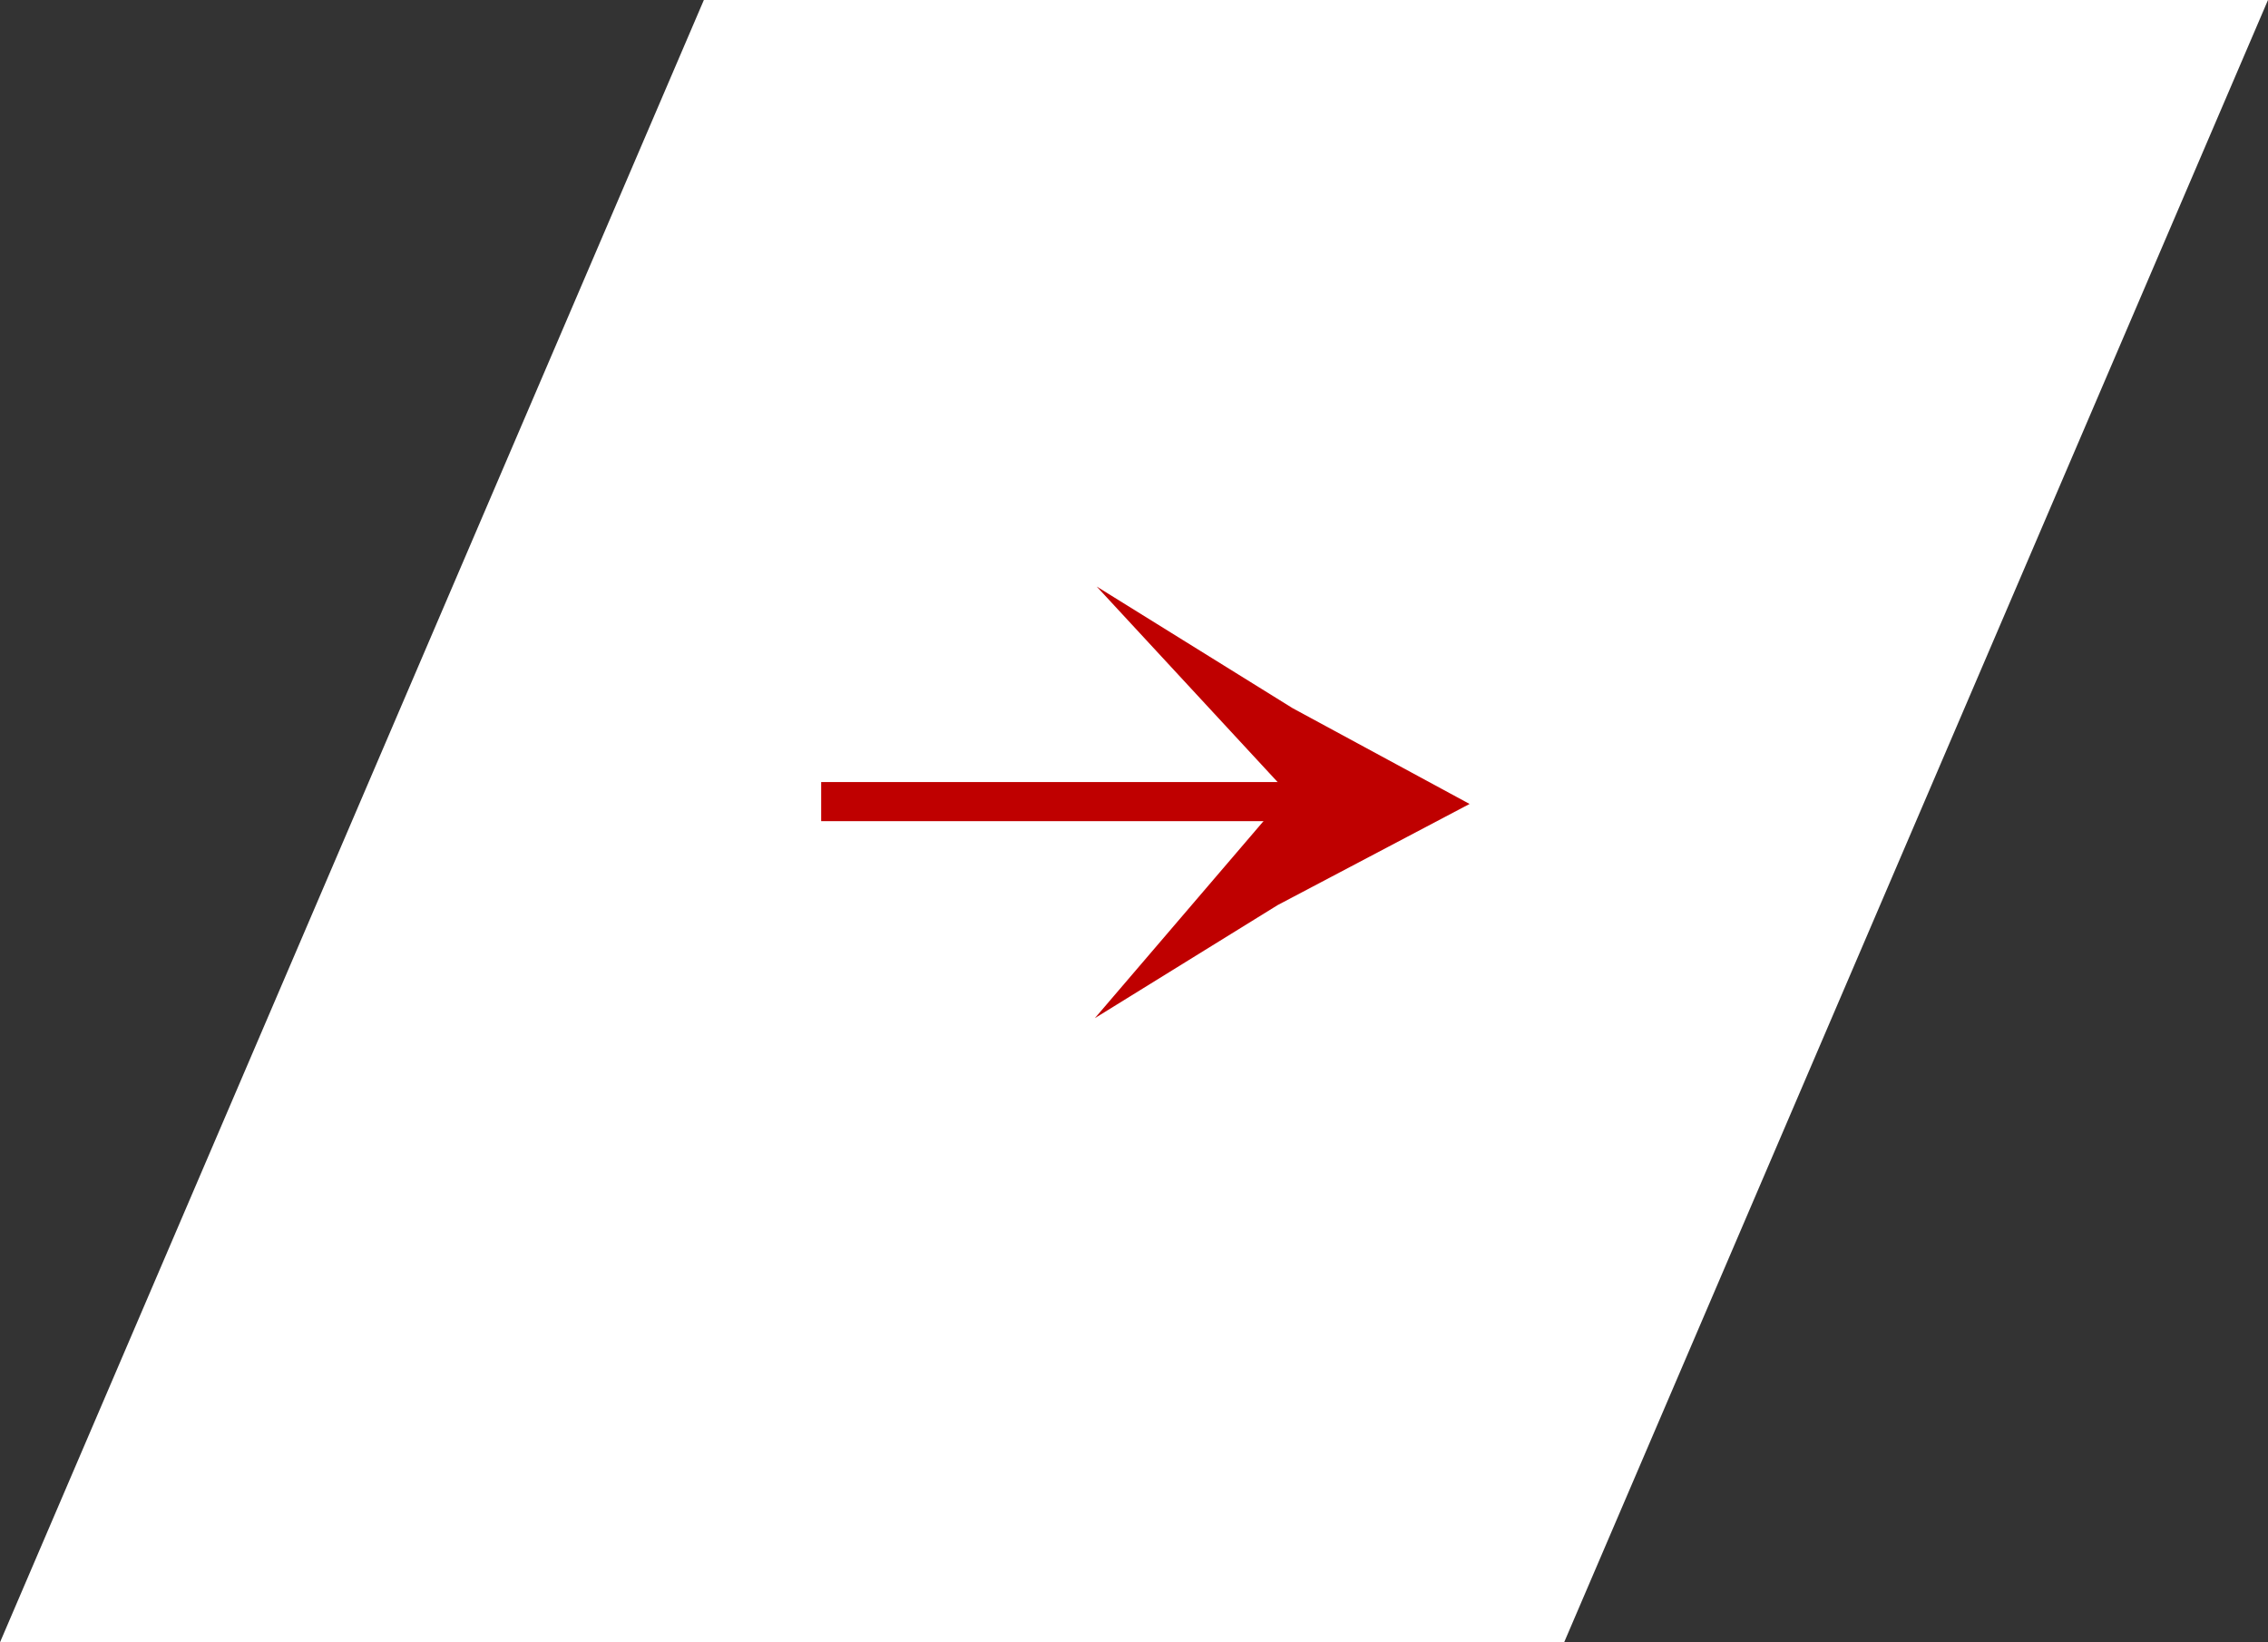
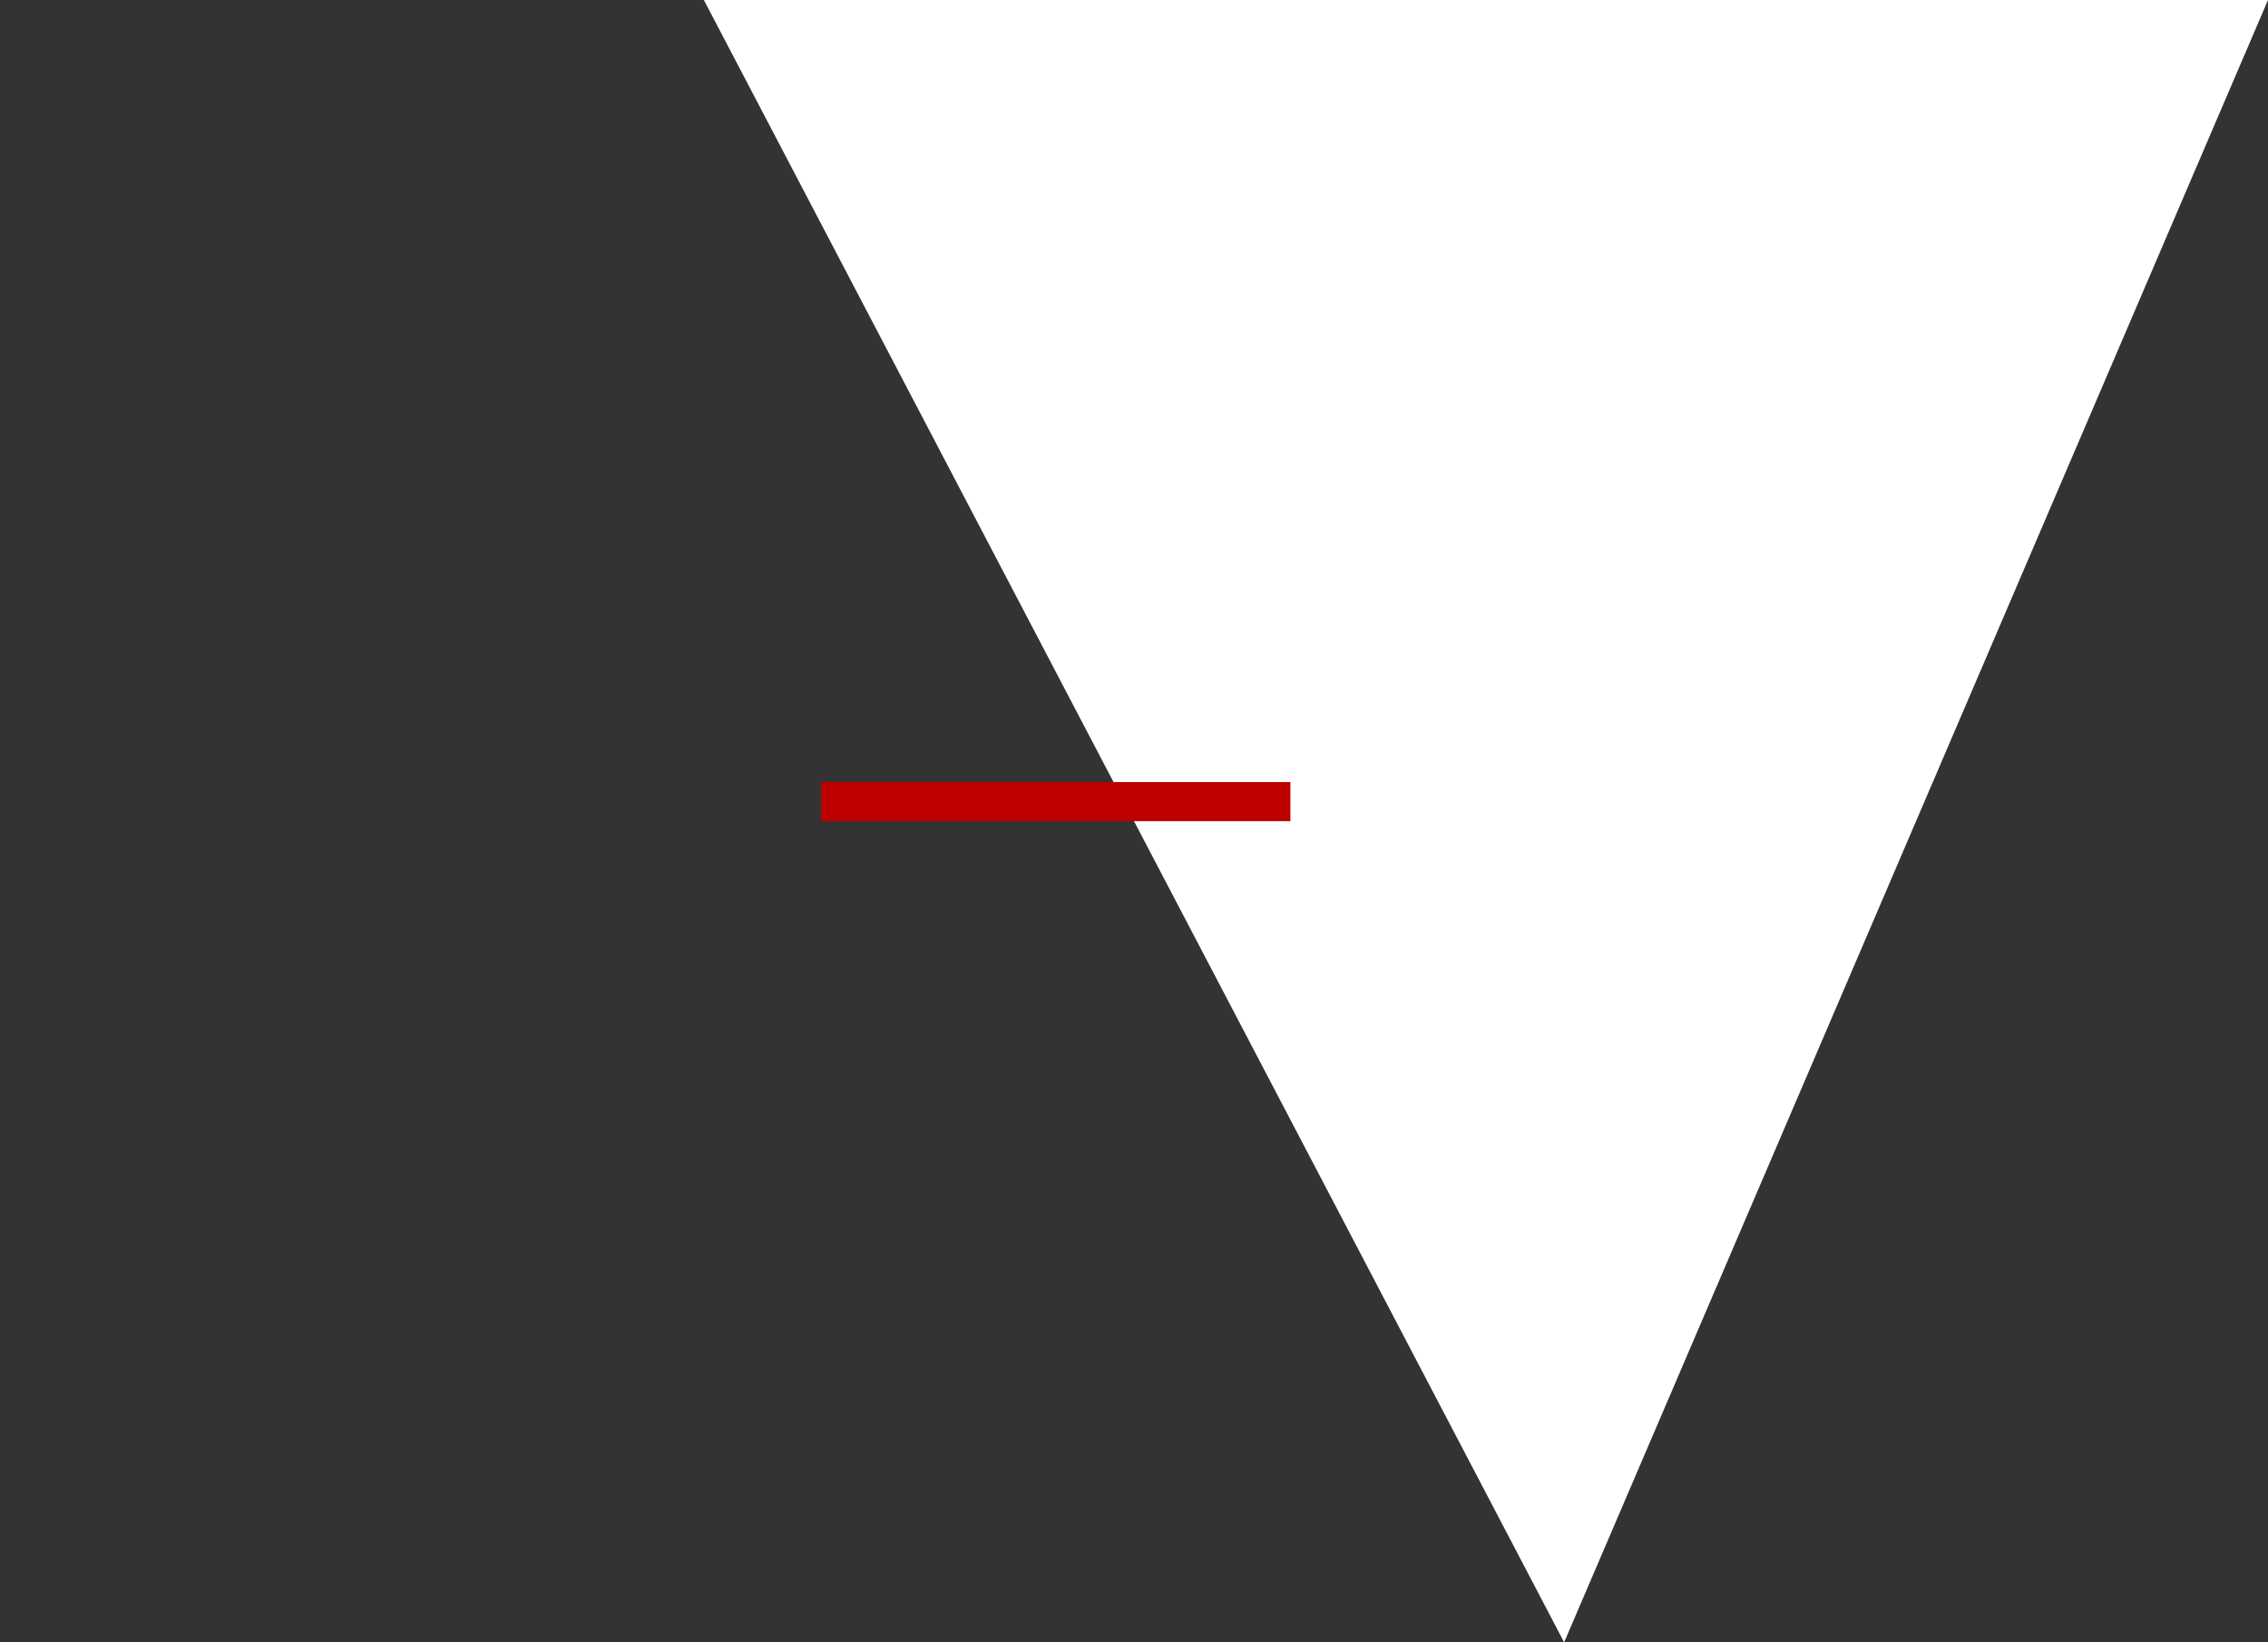
<svg xmlns="http://www.w3.org/2000/svg" width="58" height="42" viewBox="0 0 58 42" fill="none">
  <rect x="0" y="0" width="58" height="42" fill="#333333" stroke="none" />
-   <path d="M18 0H58L40 42H0L18 0Z" fill="white" />
-   <path d="M37.582 20.56L32.675 23.146L27.999 26.038L32.93 20.278L28.046 15L33.057 18.111L37.582 20.56Z" fill="#BF0000" />
+   <path d="M18 0H58L40 42L18 0Z" fill="white" />
  <line x1="21" y1="20.5" x2="33" y2="20.5" stroke="#BF0000" />
</svg>